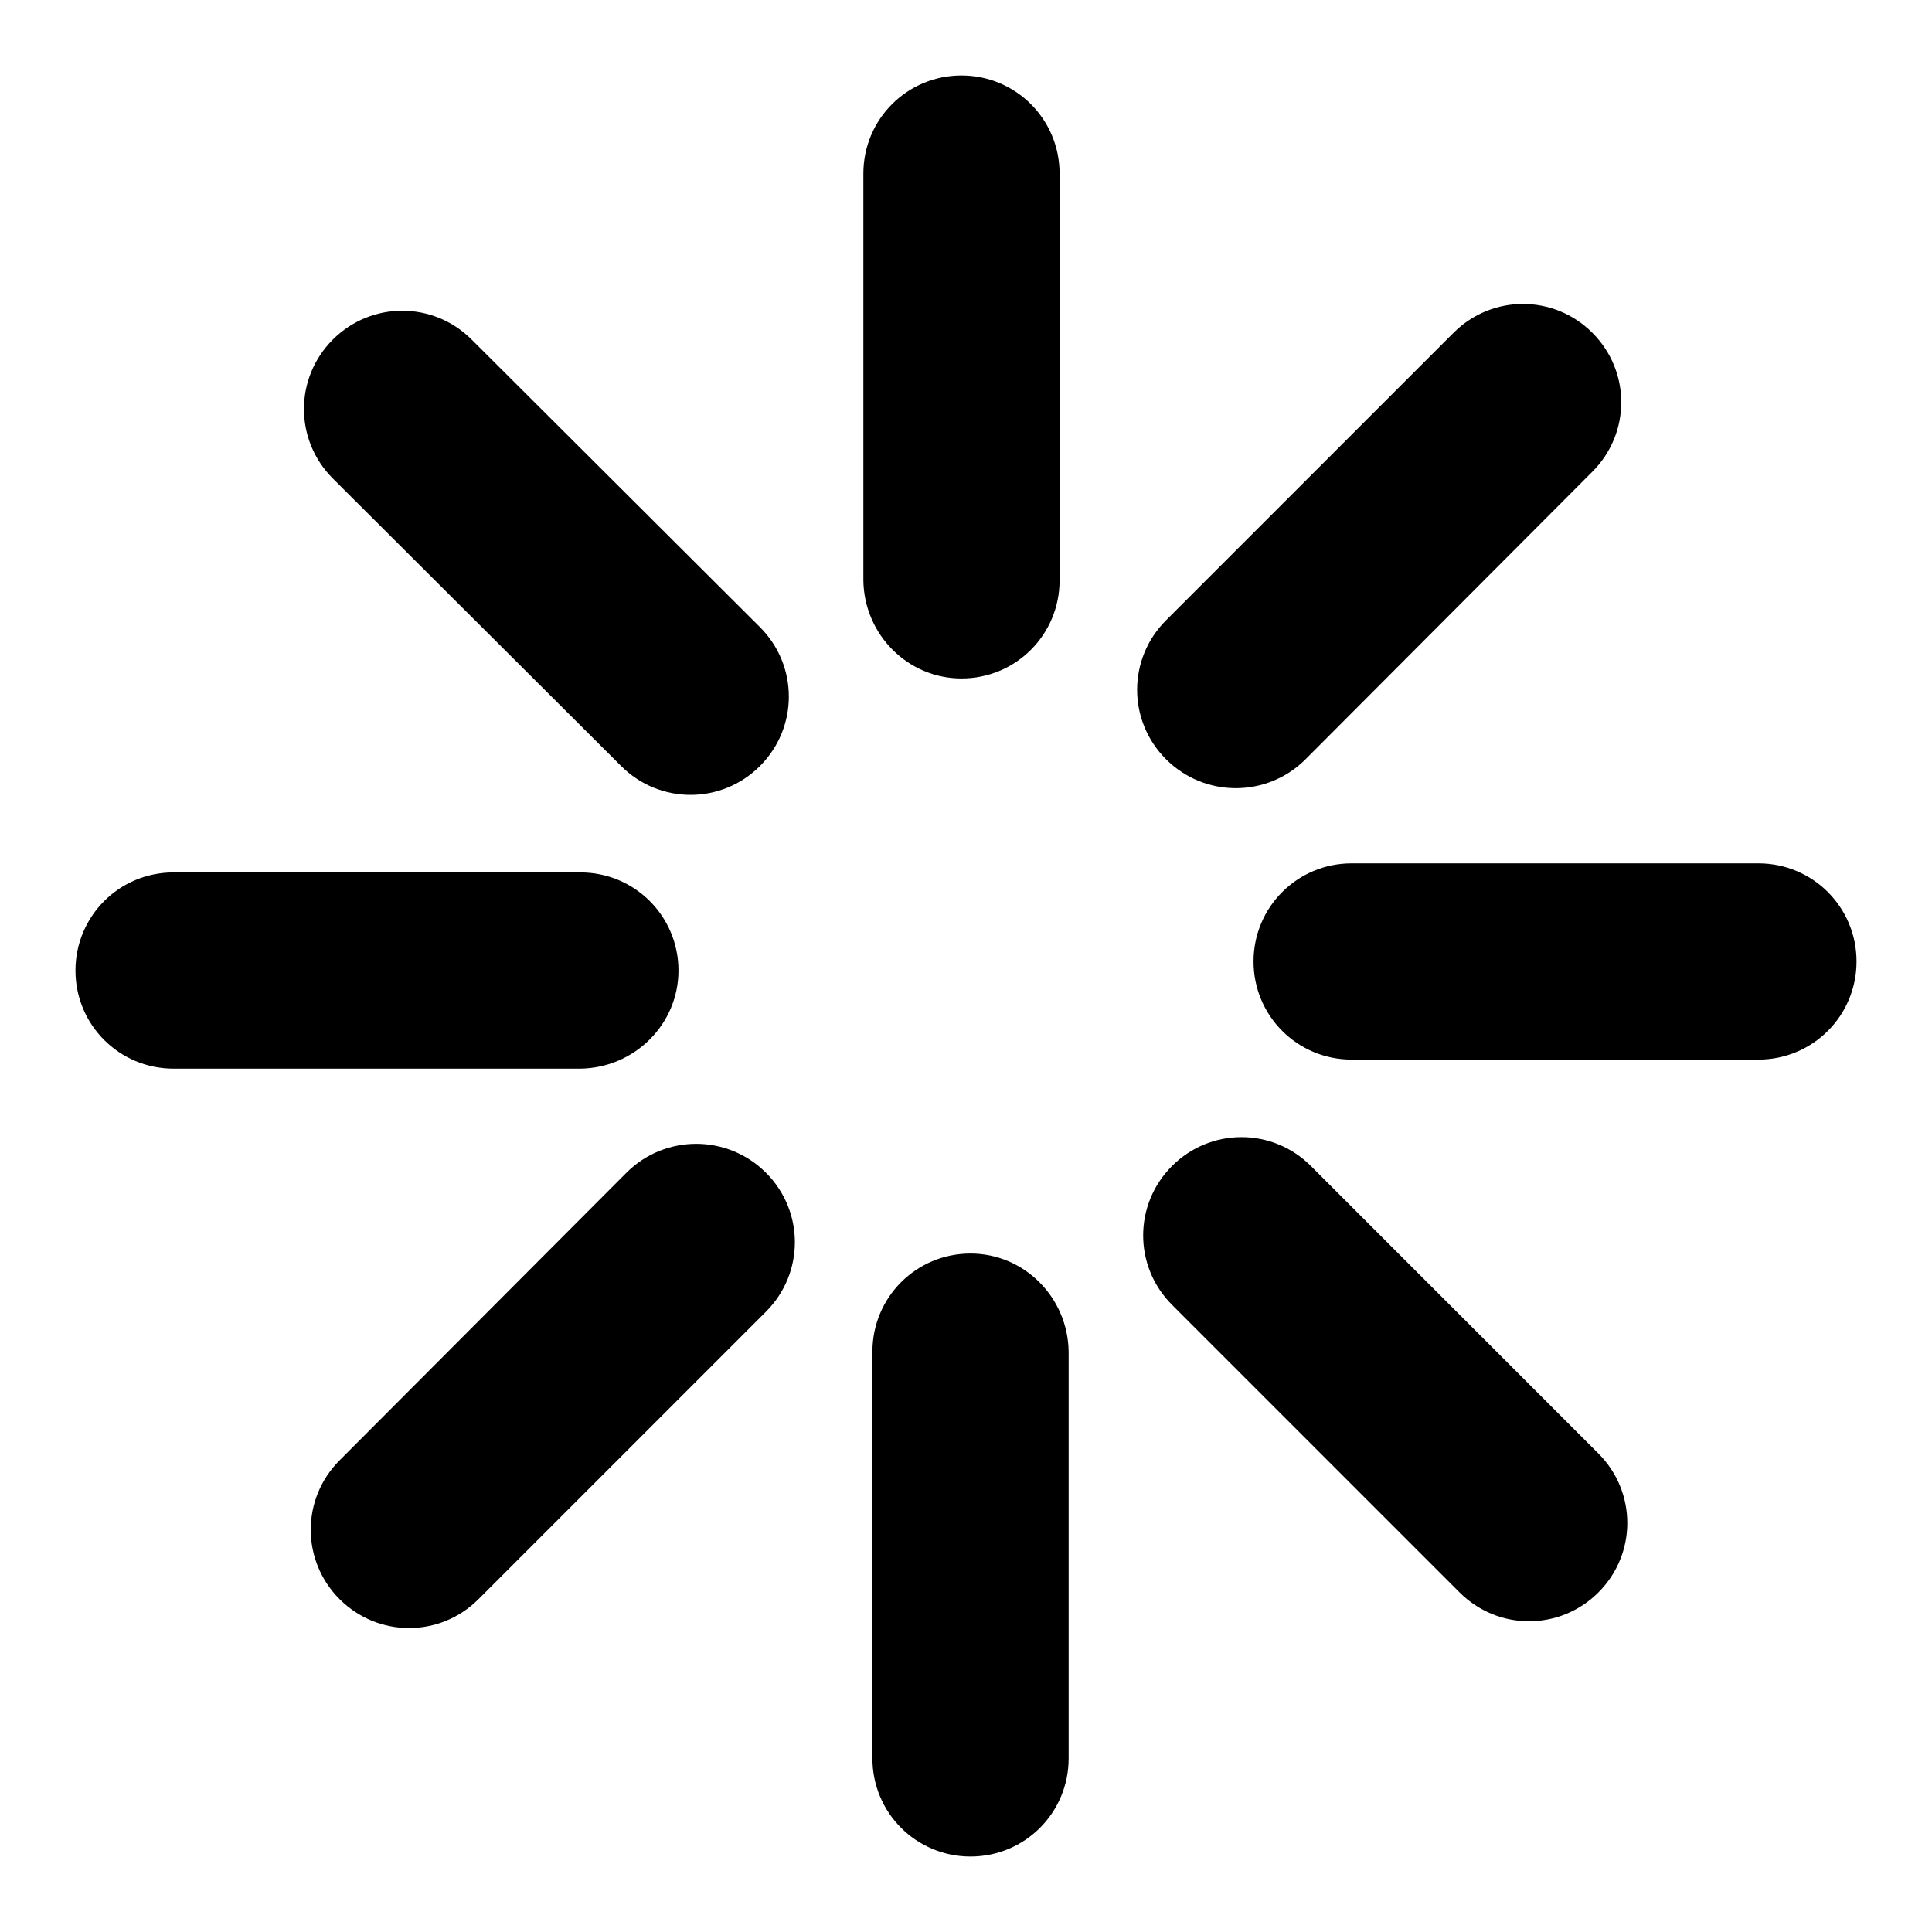
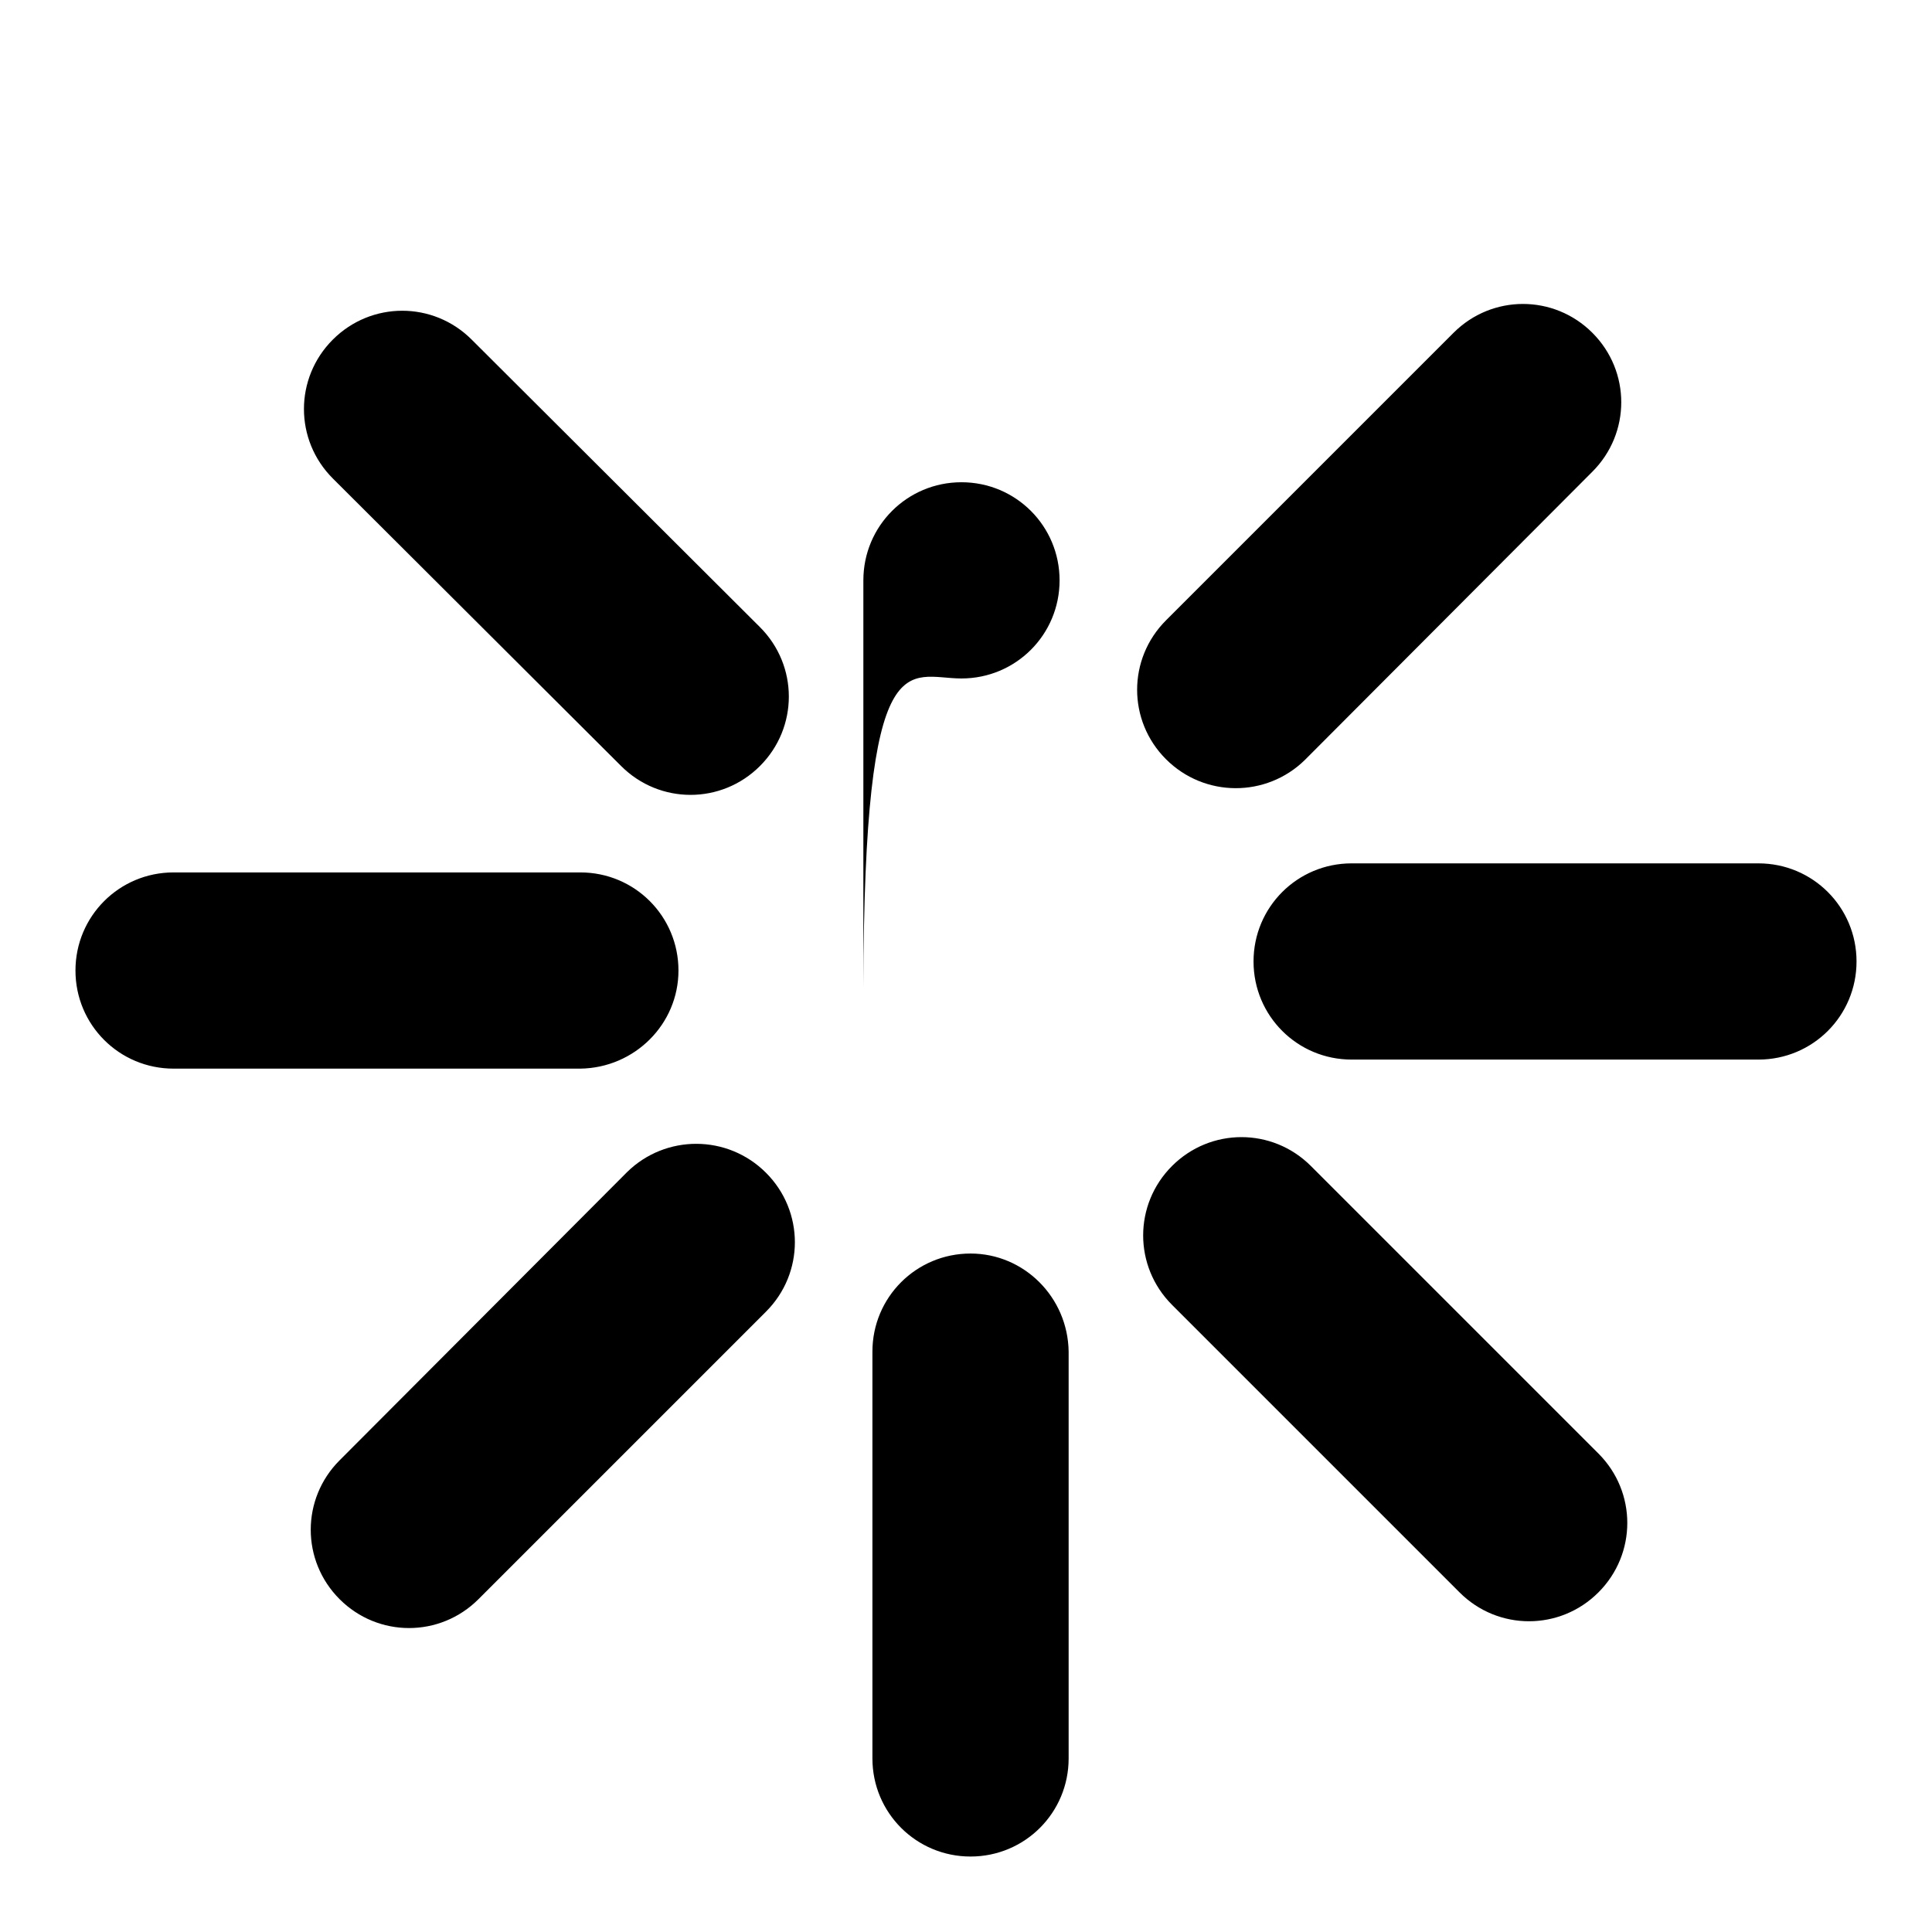
<svg xmlns="http://www.w3.org/2000/svg" version="1.1" x="0px" y="0px" viewBox="0 0 256 256" enable-background="new 0 0 256 256" xml:space="preserve">
  <g>
-     <path fill="#000000" d="M89.9,128.6c0-7.2-5.8-13-13-13H23c-7.2,0-13,5.8-13,13c0,7.2,5.8,13,13,13h53.9 C84.1,141.5,89.9,135.7,89.9,128.6z M83.1,155.3L45,193.5c-5.1,5.1-5.1,13.3,0,18.4c5.1,5.1,13.3,5.1,18.4,0l38.1-38.1 c5.1-5.1,5.1-13.3,0-18.4C96.4,150.3,88.2,150.3,83.1,155.3z M128.6,166.1c-7.2,0-13,5.8-13,13V233c0,7.2,5.8,13,13,13 s13-5.8,13-13v-53.9C141.5,171.9,135.7,166.1,128.6,166.1z M173.7,154.5c-5.1-5.1-13.3-5.1-18.4,0c-5.1,5.1-5.1,13.3,0,18.4 l38.1,38.1c5.1,5.1,13.3,5.1,18.4,0c5.1-5.1,5.1-13.3,0-18.4L173.7,154.5z M233,114.4h-53.9c-7.2,0-13,5.8-13,13s5.8,13,13,13H233 c7.2,0,13-5.8,13-13S240.2,114.4,233,114.4z M172.9,100.7L211,62.5c5.1-5.1,5.1-13.3,0-18.4c-5.1-5.1-13.3-5.1-18.4,0l-38.1,38.1 c-5.1,5.1-5.1,13.3,0,18.4C159.6,105.7,167.8,105.7,172.9,100.7z M127.4,89.9c7.2,0,13-5.8,13-13V23c0-7.2-5.8-13-13-13 c-7.2,0-13,5.8-13,13v53.9C114.5,84.1,120.3,89.9,127.4,89.9z M82.3,101.5c5.1,5.1,13.3,5.1,18.4,0c5.1-5.1,5.1-13.3,0-18.4 L62.5,45c-5.1-5.1-13.3-5.1-18.4,0c-5.1,5.1-5.1,13.3,0,18.4L82.3,101.5z" />
+     <path fill="#000000" d="M89.9,128.6c0-7.2-5.8-13-13-13H23c-7.2,0-13,5.8-13,13c0,7.2,5.8,13,13,13h53.9 C84.1,141.5,89.9,135.7,89.9,128.6z M83.1,155.3L45,193.5c-5.1,5.1-5.1,13.3,0,18.4c5.1,5.1,13.3,5.1,18.4,0l38.1-38.1 c5.1-5.1,5.1-13.3,0-18.4C96.4,150.3,88.2,150.3,83.1,155.3z M128.6,166.1c-7.2,0-13,5.8-13,13V233c0,7.2,5.8,13,13,13 s13-5.8,13-13v-53.9C141.5,171.9,135.7,166.1,128.6,166.1z M173.7,154.5c-5.1-5.1-13.3-5.1-18.4,0c-5.1,5.1-5.1,13.3,0,18.4 l38.1,38.1c5.1,5.1,13.3,5.1,18.4,0c5.1-5.1,5.1-13.3,0-18.4L173.7,154.5z M233,114.4h-53.9c-7.2,0-13,5.8-13,13s5.8,13,13,13H233 c7.2,0,13-5.8,13-13S240.2,114.4,233,114.4z M172.9,100.7L211,62.5c5.1-5.1,5.1-13.3,0-18.4c-5.1-5.1-13.3-5.1-18.4,0l-38.1,38.1 c-5.1,5.1-5.1,13.3,0,18.4C159.6,105.7,167.8,105.7,172.9,100.7z M127.4,89.9c7.2,0,13-5.8,13-13c0-7.2-5.8-13-13-13 c-7.2,0-13,5.8-13,13v53.9C114.5,84.1,120.3,89.9,127.4,89.9z M82.3,101.5c5.1,5.1,13.3,5.1,18.4,0c5.1-5.1,5.1-13.3,0-18.4 L62.5,45c-5.1-5.1-13.3-5.1-18.4,0c-5.1,5.1-5.1,13.3,0,18.4L82.3,101.5z" />
  </g>
</svg>